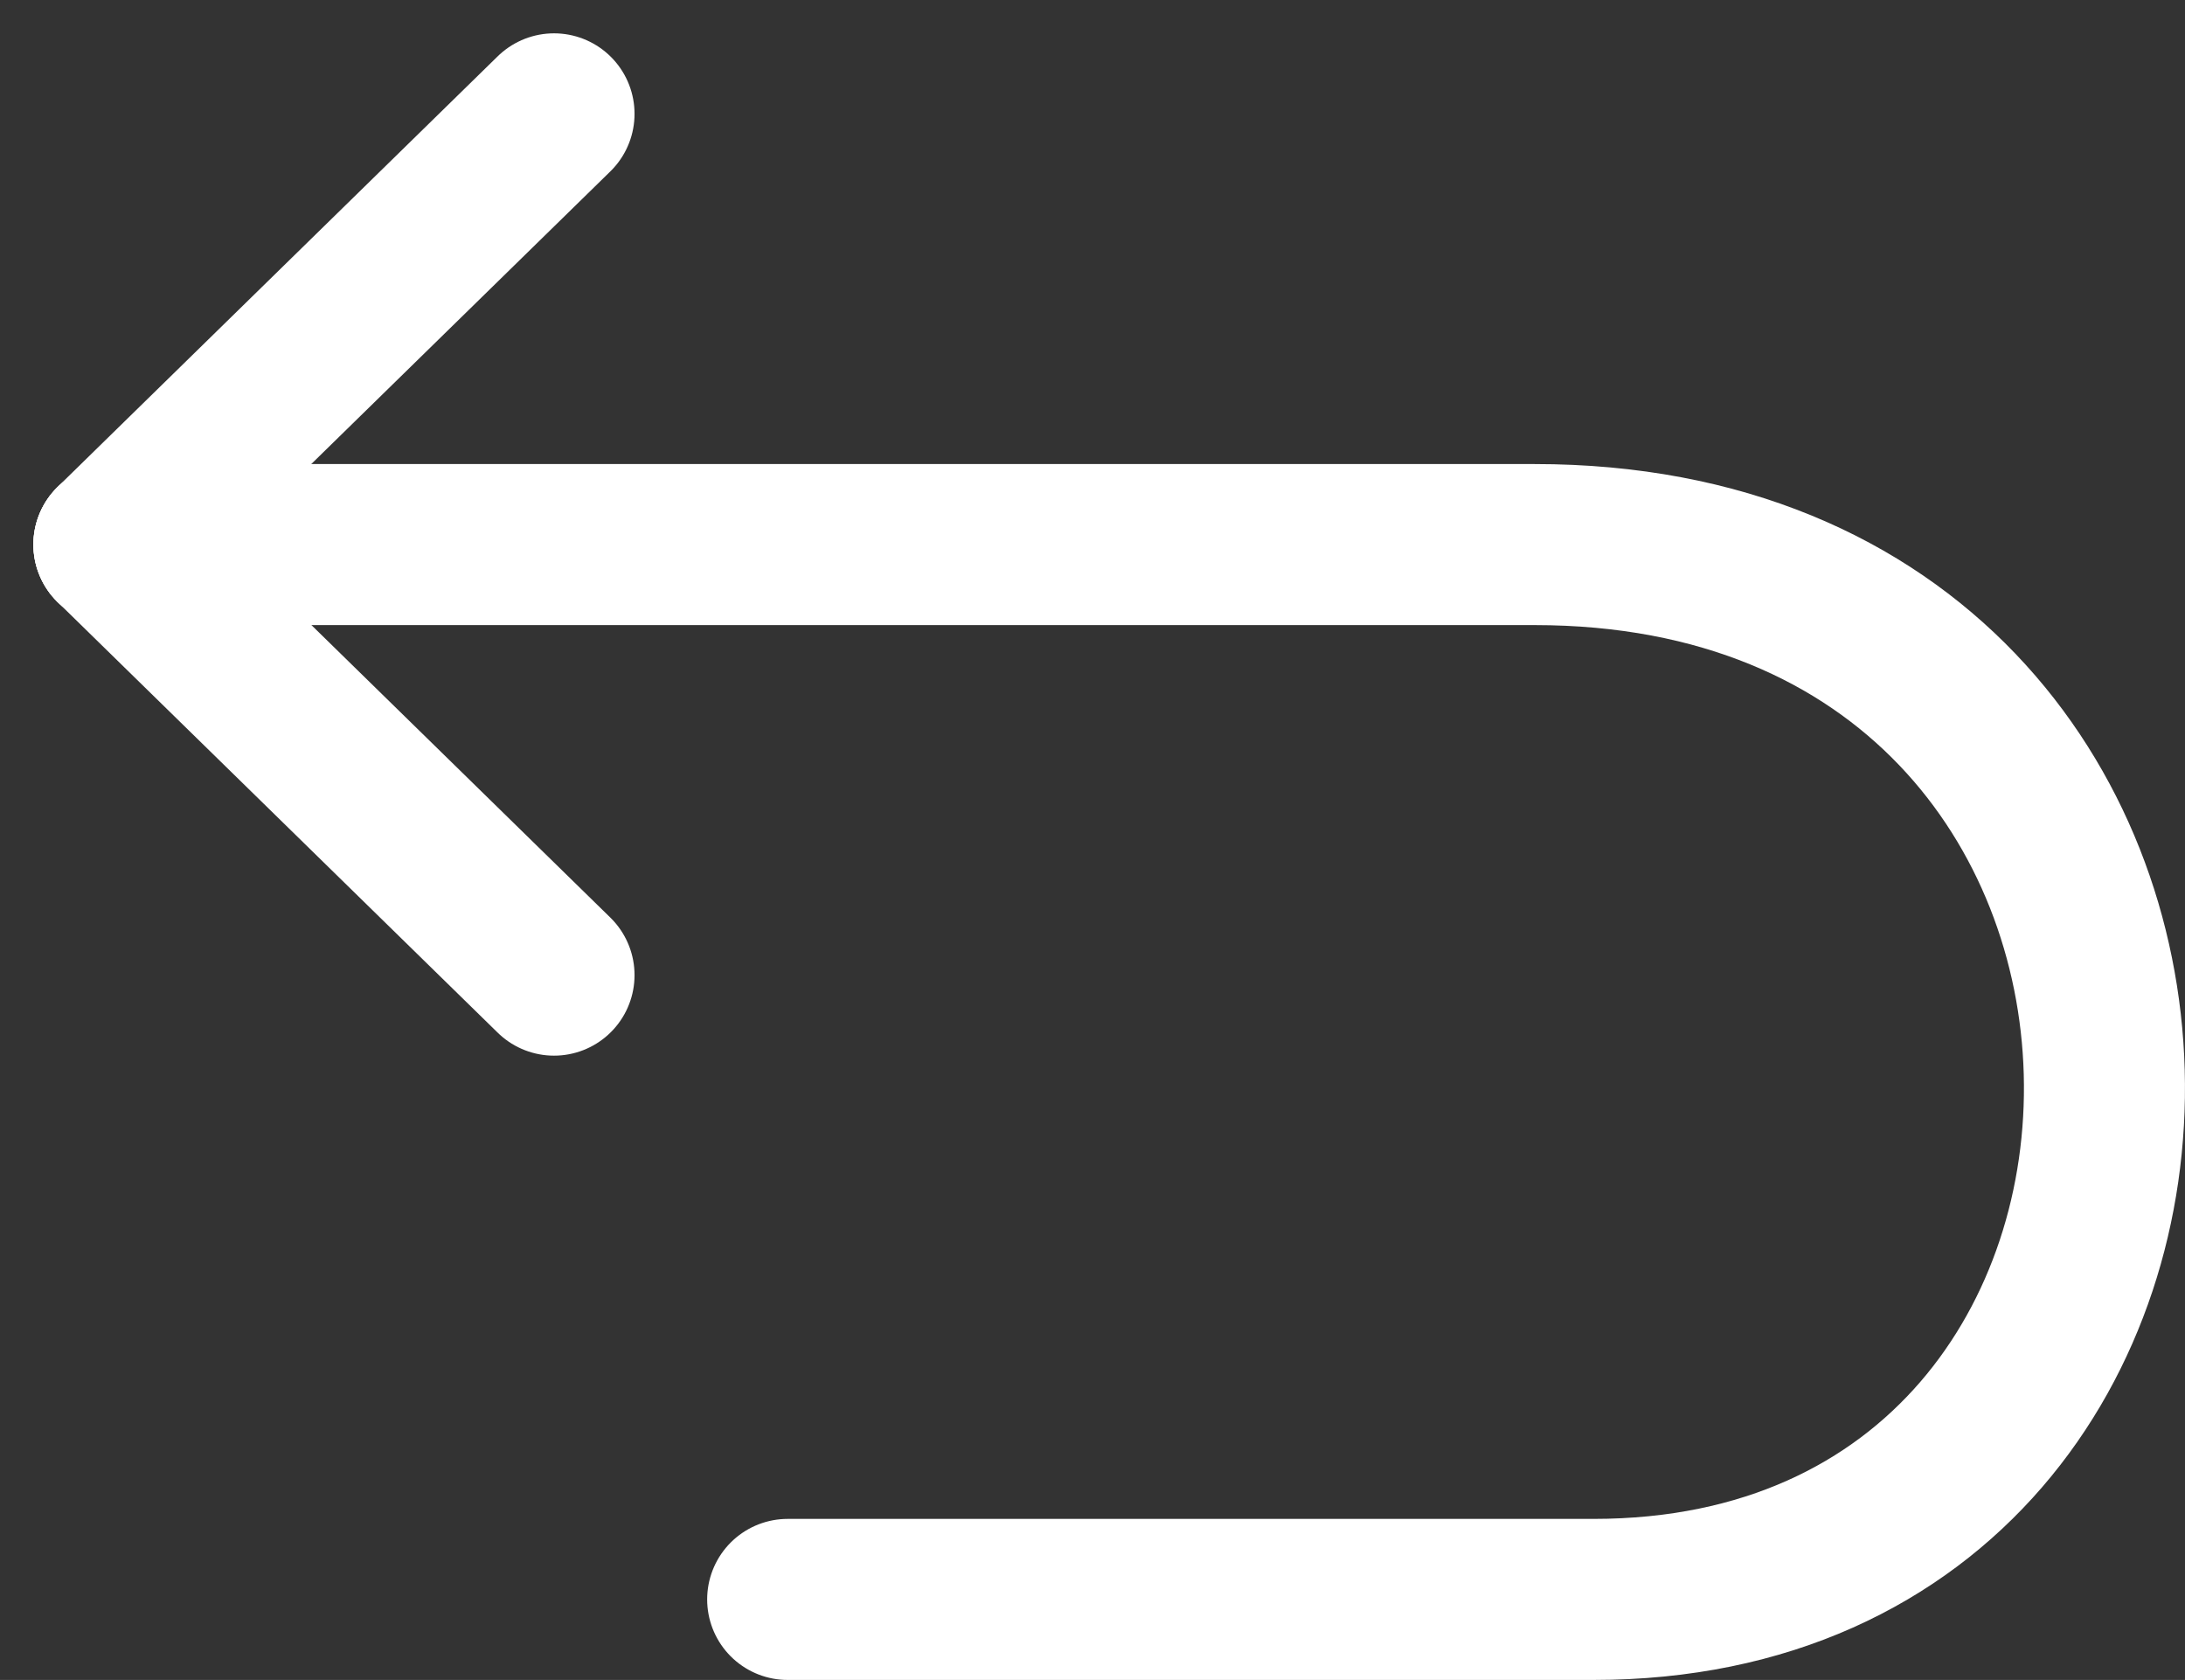
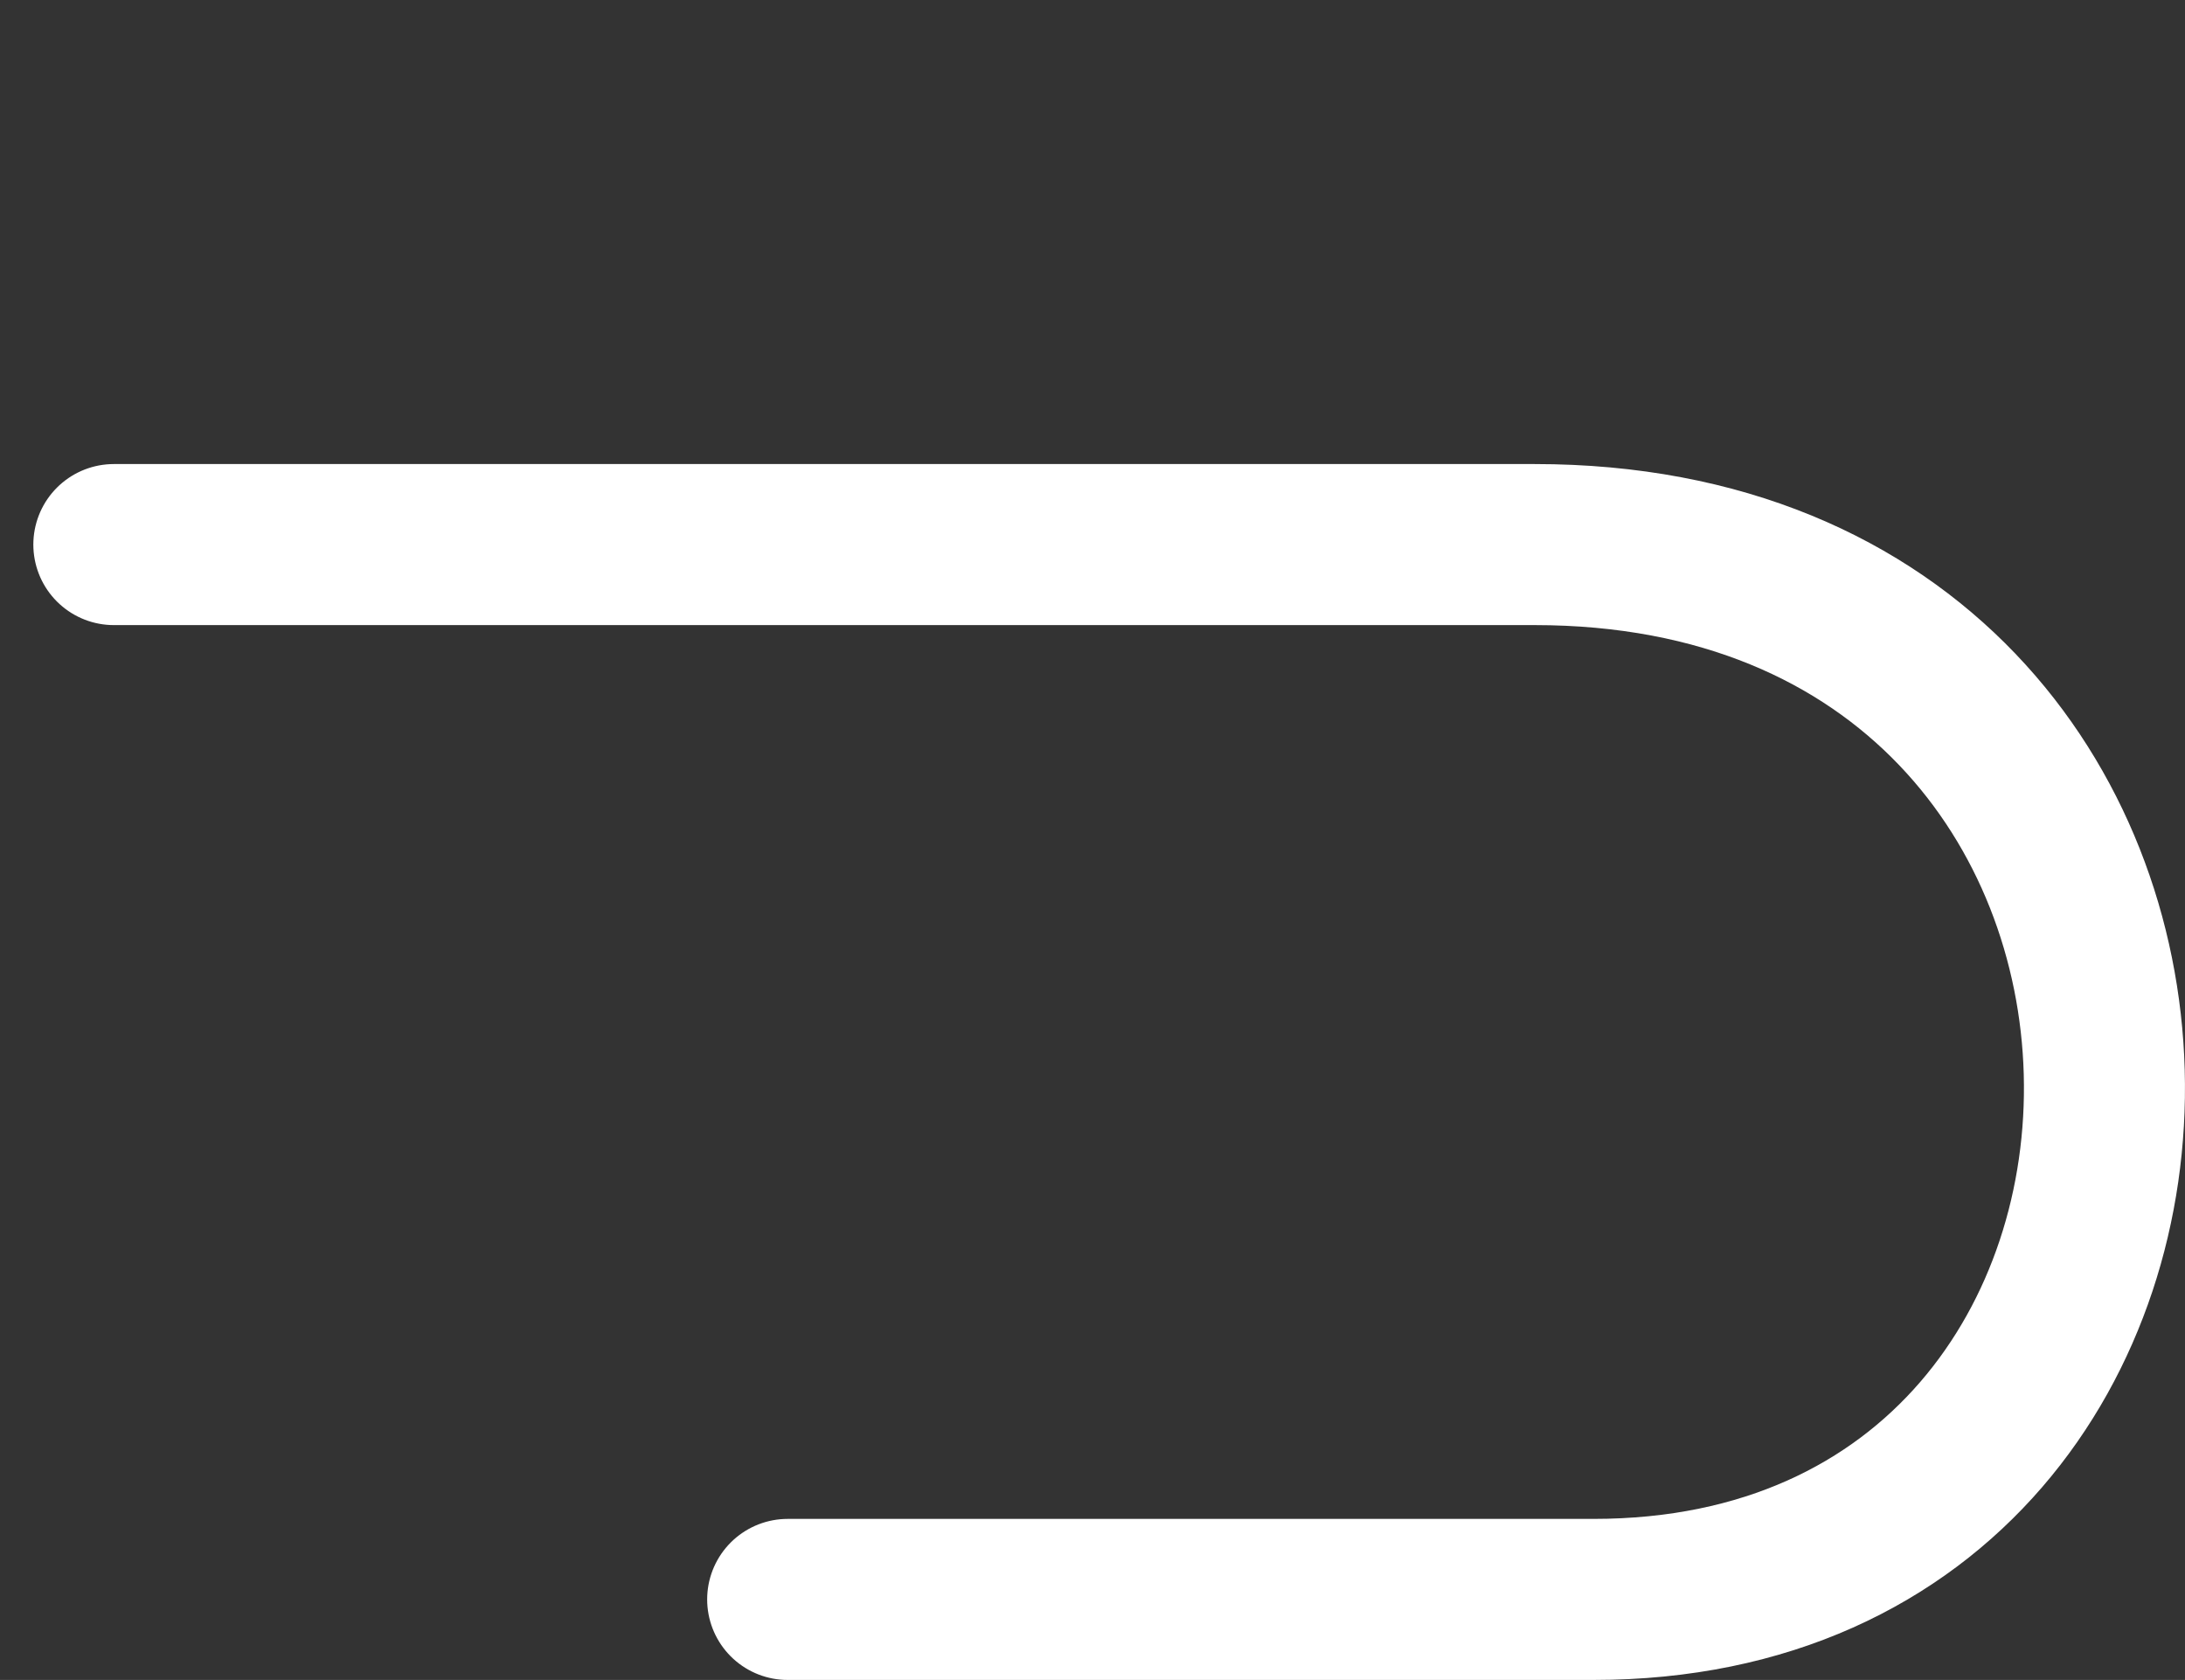
<svg xmlns="http://www.w3.org/2000/svg" width="27.138" height="20.863" viewBox="0 0 27.138 20.863">
  <rect x="0" y="0" width="27.138" height="20.863" fill="#333333" stroke="none" />
  <defs>
    <style>.a{fill:none;stroke:#fff;stroke-linecap:round;stroke-linejoin:round;stroke-width:2px;}</style>
  </defs>
  <g transform="translate(521.366 447.577)">
    <path class="a" d="M-511.583-395.011h10.009c8.579,0,8.579-13.1-.731-13.1h-17.647" transform="translate(0 -32.703)" />
-     <path class="a" d="M-519.951-408.112l5.466,5.348" transform="translate(0 -32.703)" />
-     <path class="a" d="M-519.951-440.815l5.466-5.348" transform="translate(0 0)" />
  </g>
</svg>